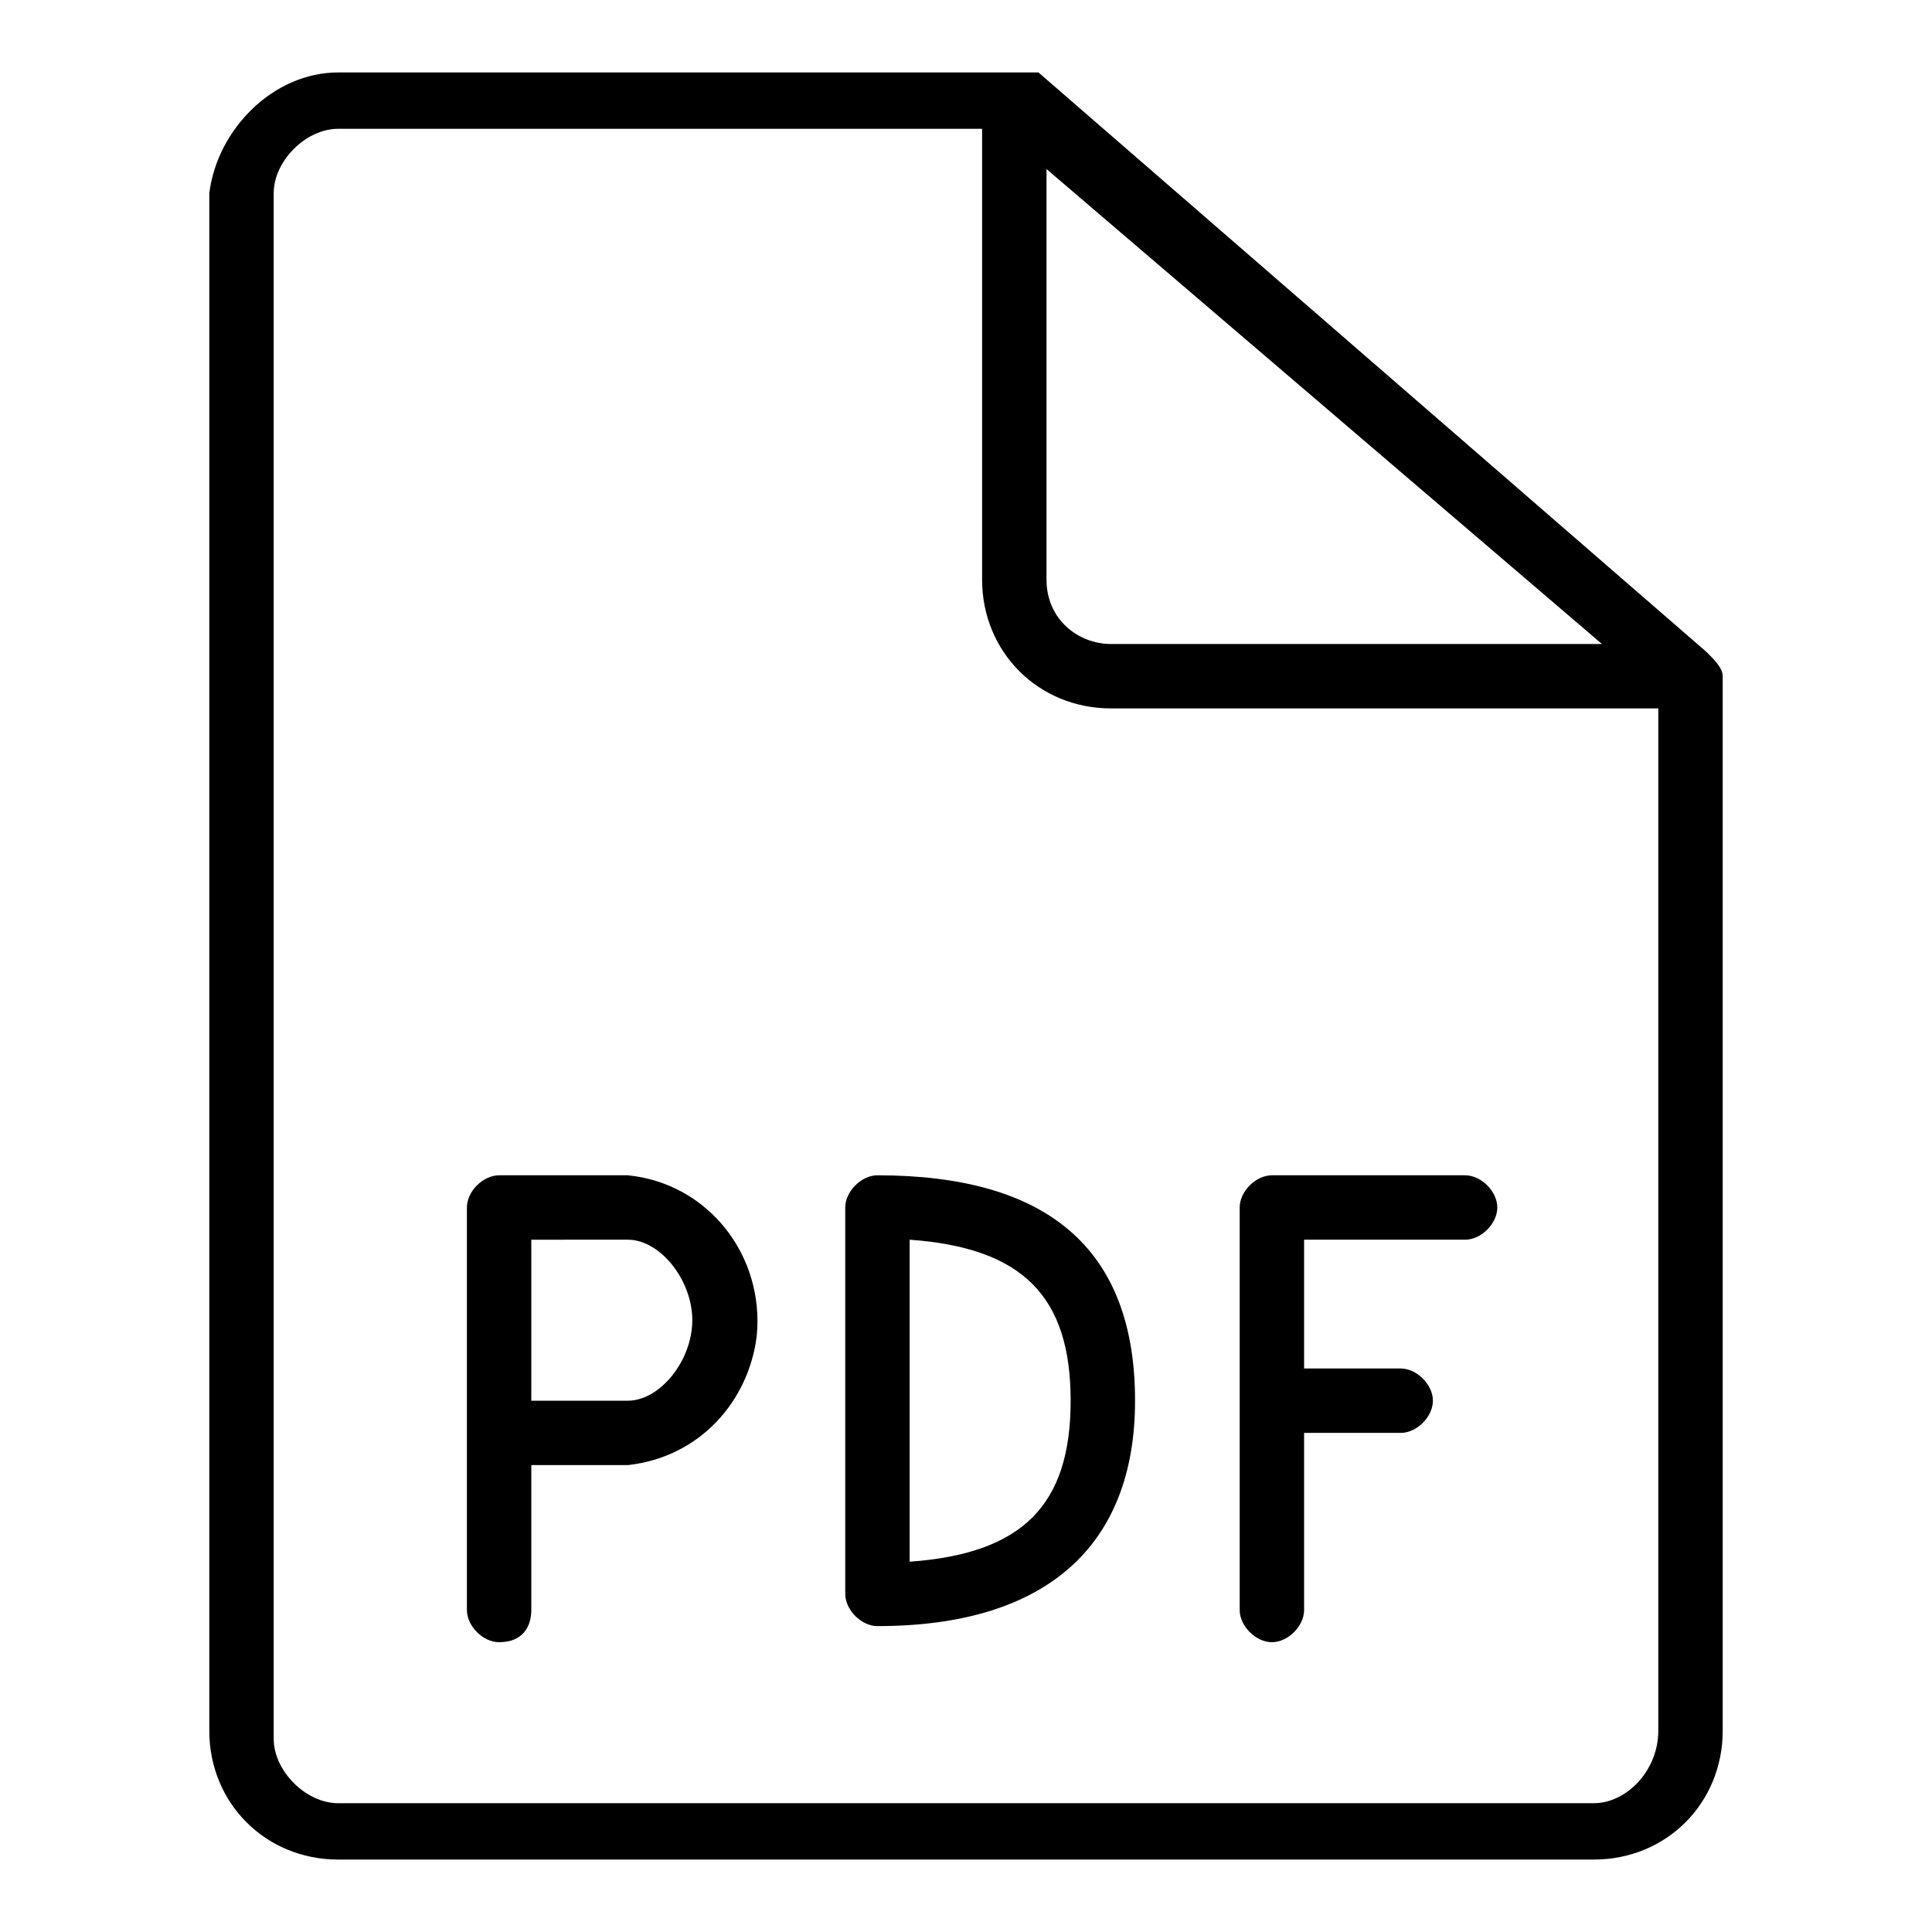
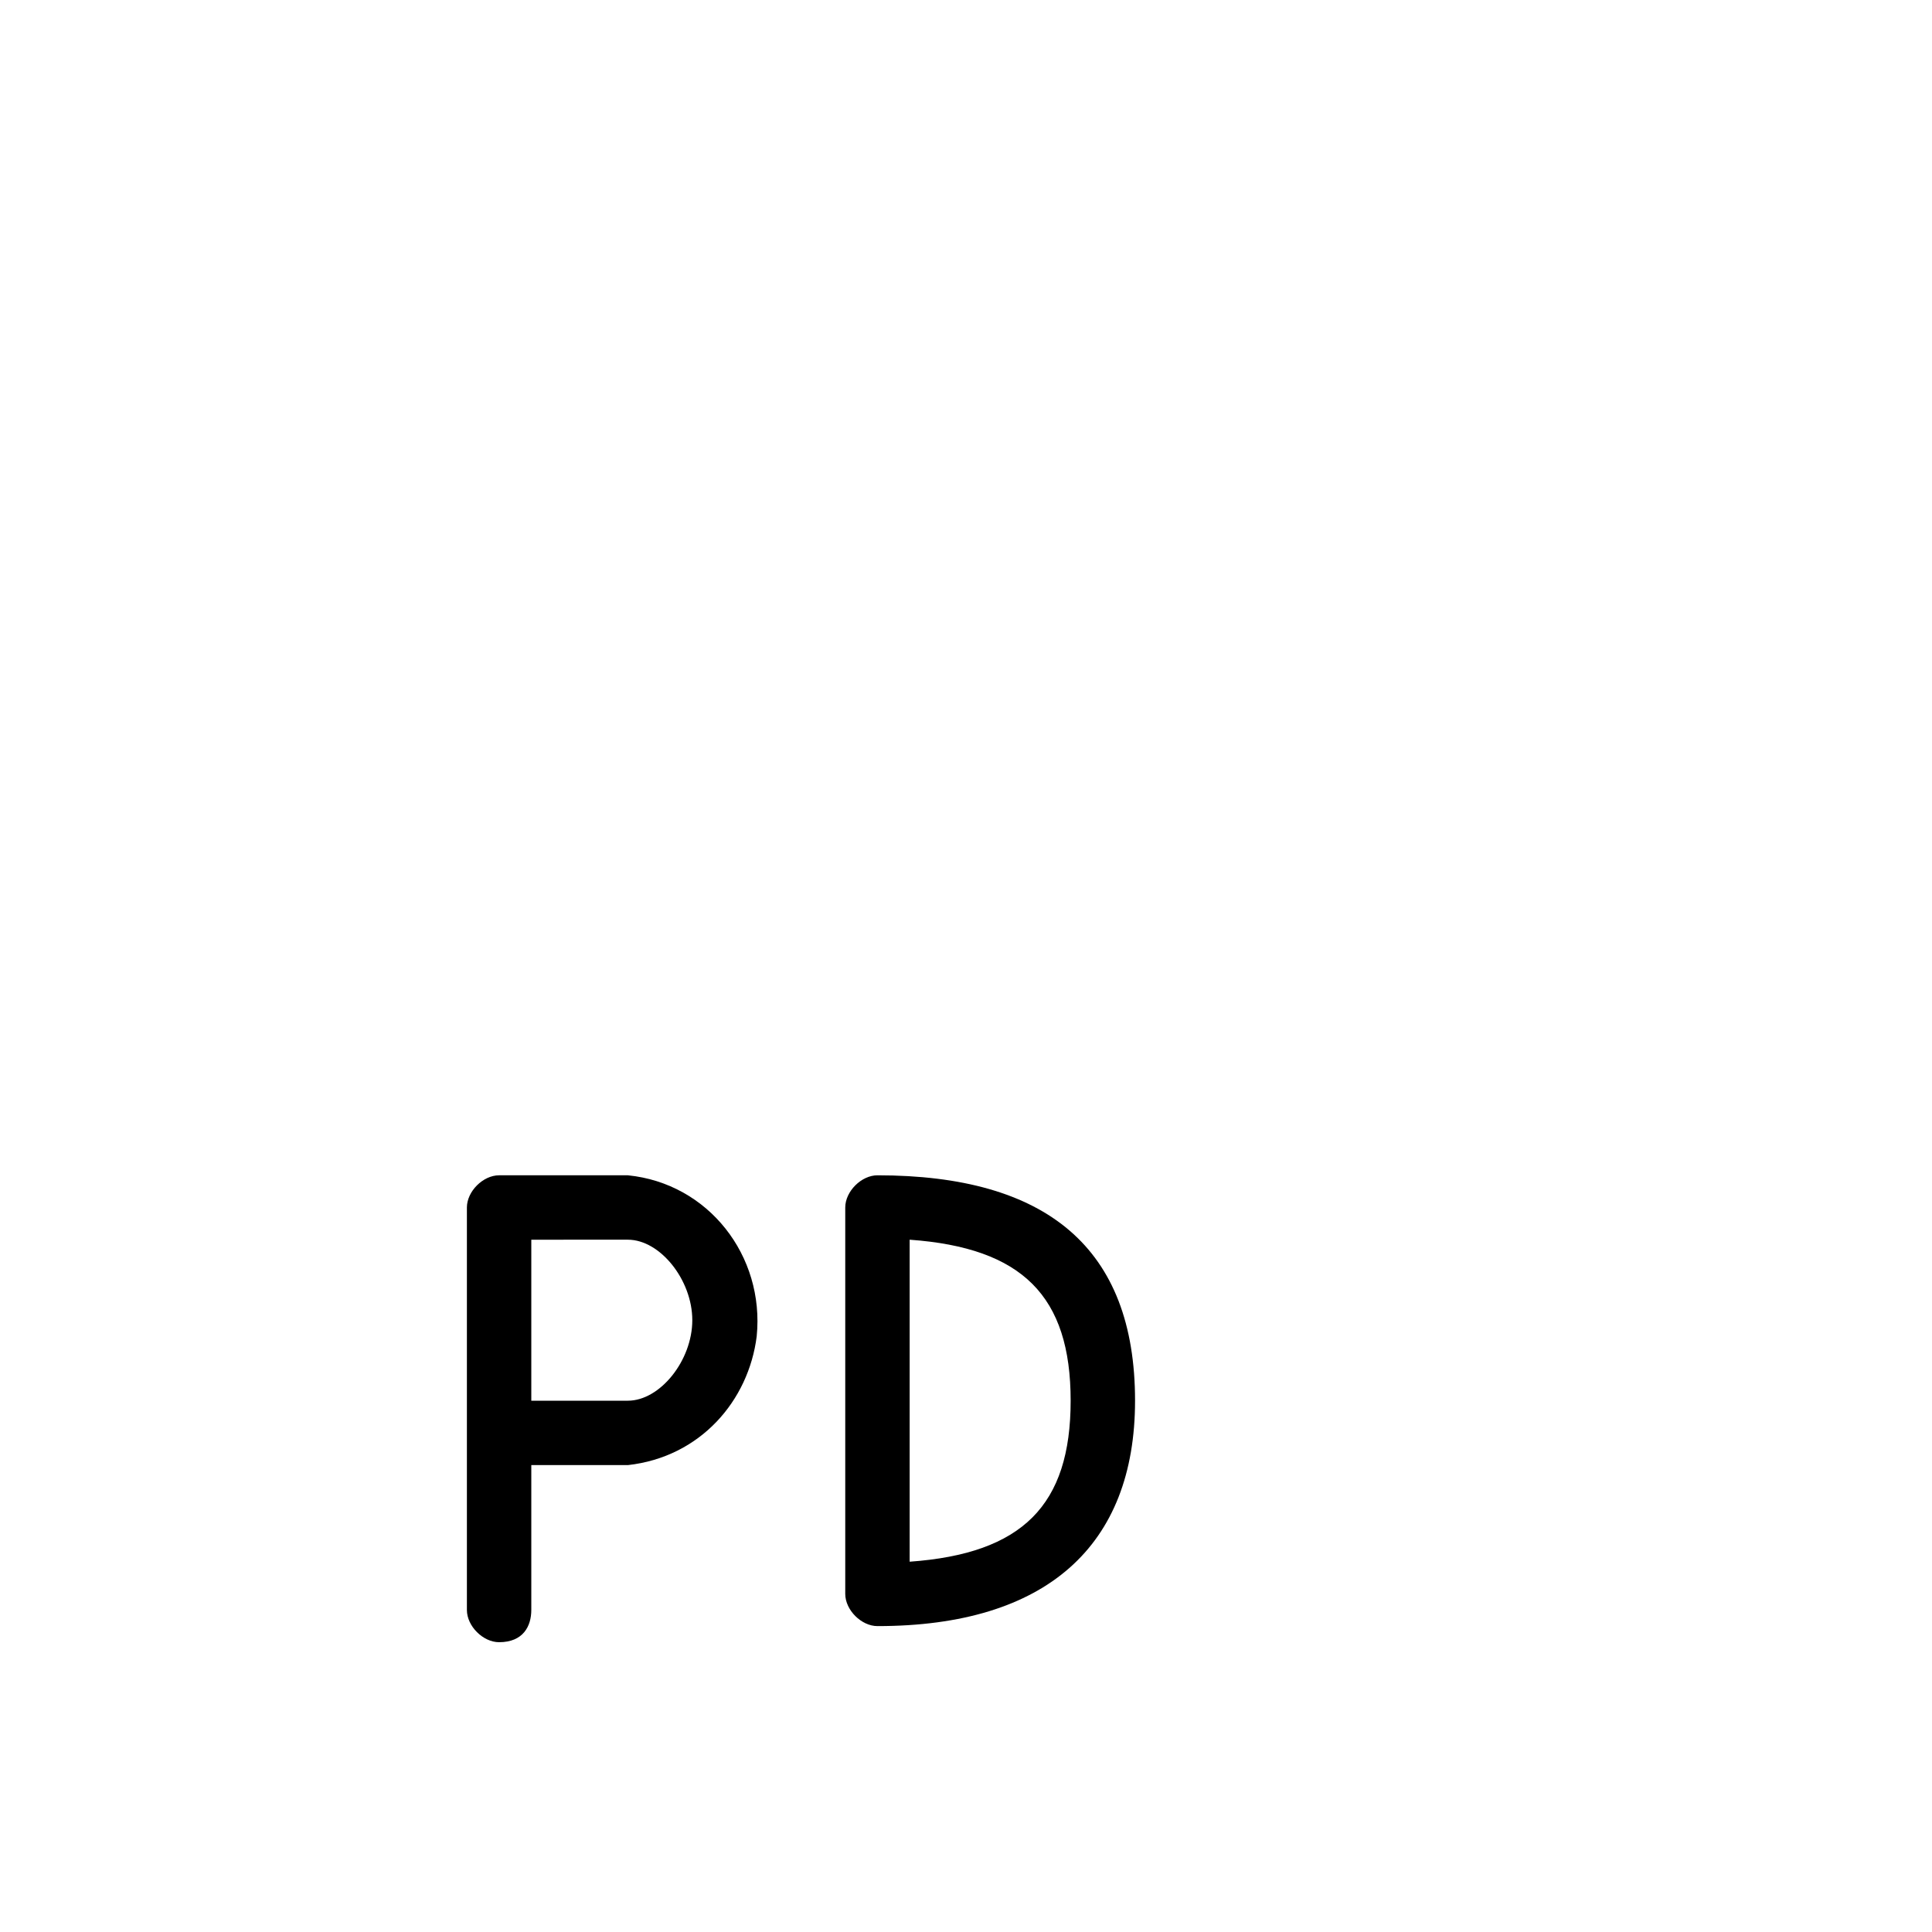
<svg xmlns="http://www.w3.org/2000/svg" version="1.1" id="レイヤー_1" x="0px" y="0px" viewBox="0 0 24 24" style="enable-background:new 0 0 24 24;" xml:space="preserve">
  <g id="レイヤー_2_1_">
    <g id="txt">
-       <path d="M21.4,8.4c0-0.1-0.1-0.2-0.2-0.3l-8.3-7.2l0,0l0,0h-0.1l0,0l0,0H4.2c-0.8,0-1.5,0.7-1.6,1.5v19.1c0,0.9,0.7,1.6,1.6,1.6    h15.6c0.9,0,1.6-0.7,1.6-1.6l0,0V8.4z M13,2.1L19.9,8h-6.1C13.4,8,13,7.7,13,7.2c0,0,0,0,0,0V2.1z M19.8,22.4H4.2    c-0.4,0-0.8-0.4-0.8-0.8V2.4c0-0.4,0.4-0.8,0.8-0.8h8v5.6c0,0.9,0.7,1.6,1.6,1.6c0,0,0,0,0,0h6.8v12.7    C20.6,22,20.2,22.4,19.8,22.4L19.8,22.4z" />
      <path d="M6.2,20.4c-0.2,0-0.4-0.2-0.4-0.4c0,0,0,0,0,0v-5c0-0.2,0.2-0.4,0.4-0.4h1.6c1,0.1,1.7,1,1.6,2c-0.1,0.8-0.7,1.5-1.6,1.6    H6.6V20C6.6,20.2,6.5,20.4,6.2,20.4C6.2,20.4,6.2,20.4,6.2,20.4z M6.6,17.4h1.2c0.4,0,0.8-0.5,0.8-1c0-0.5-0.4-1-0.8-1H6.6    L6.6,17.4z" />
      <path d="M10.9,20.2c-0.2,0-0.4-0.2-0.4-0.4V15c0-0.2,0.2-0.4,0.4-0.4c2.1,0,3.2,0.9,3.2,2.8C14.1,19.2,13,20.2,10.9,20.2z     M11.3,15.4v4c1.4-0.1,2-0.7,2-2S12.7,15.5,11.3,15.4z" />
-       <path d="M18.2,14.6h-2.4c-0.2,0-0.4,0.2-0.4,0.4v5c0,0.2,0.2,0.4,0.4,0.4c0,0,0,0,0,0c0.2,0,0.4-0.2,0.4-0.4c0,0,0,0,0,0v-2.2h1.2    c0.2,0,0.4-0.2,0.4-0.4c0-0.2-0.2-0.4-0.4-0.4c0,0,0,0,0,0h-1.2v-1.6h2c0.2,0,0.4-0.2,0.4-0.4C18.6,14.8,18.4,14.6,18.2,14.6    L18.2,14.6z" />
    </g>
  </g>
</svg>